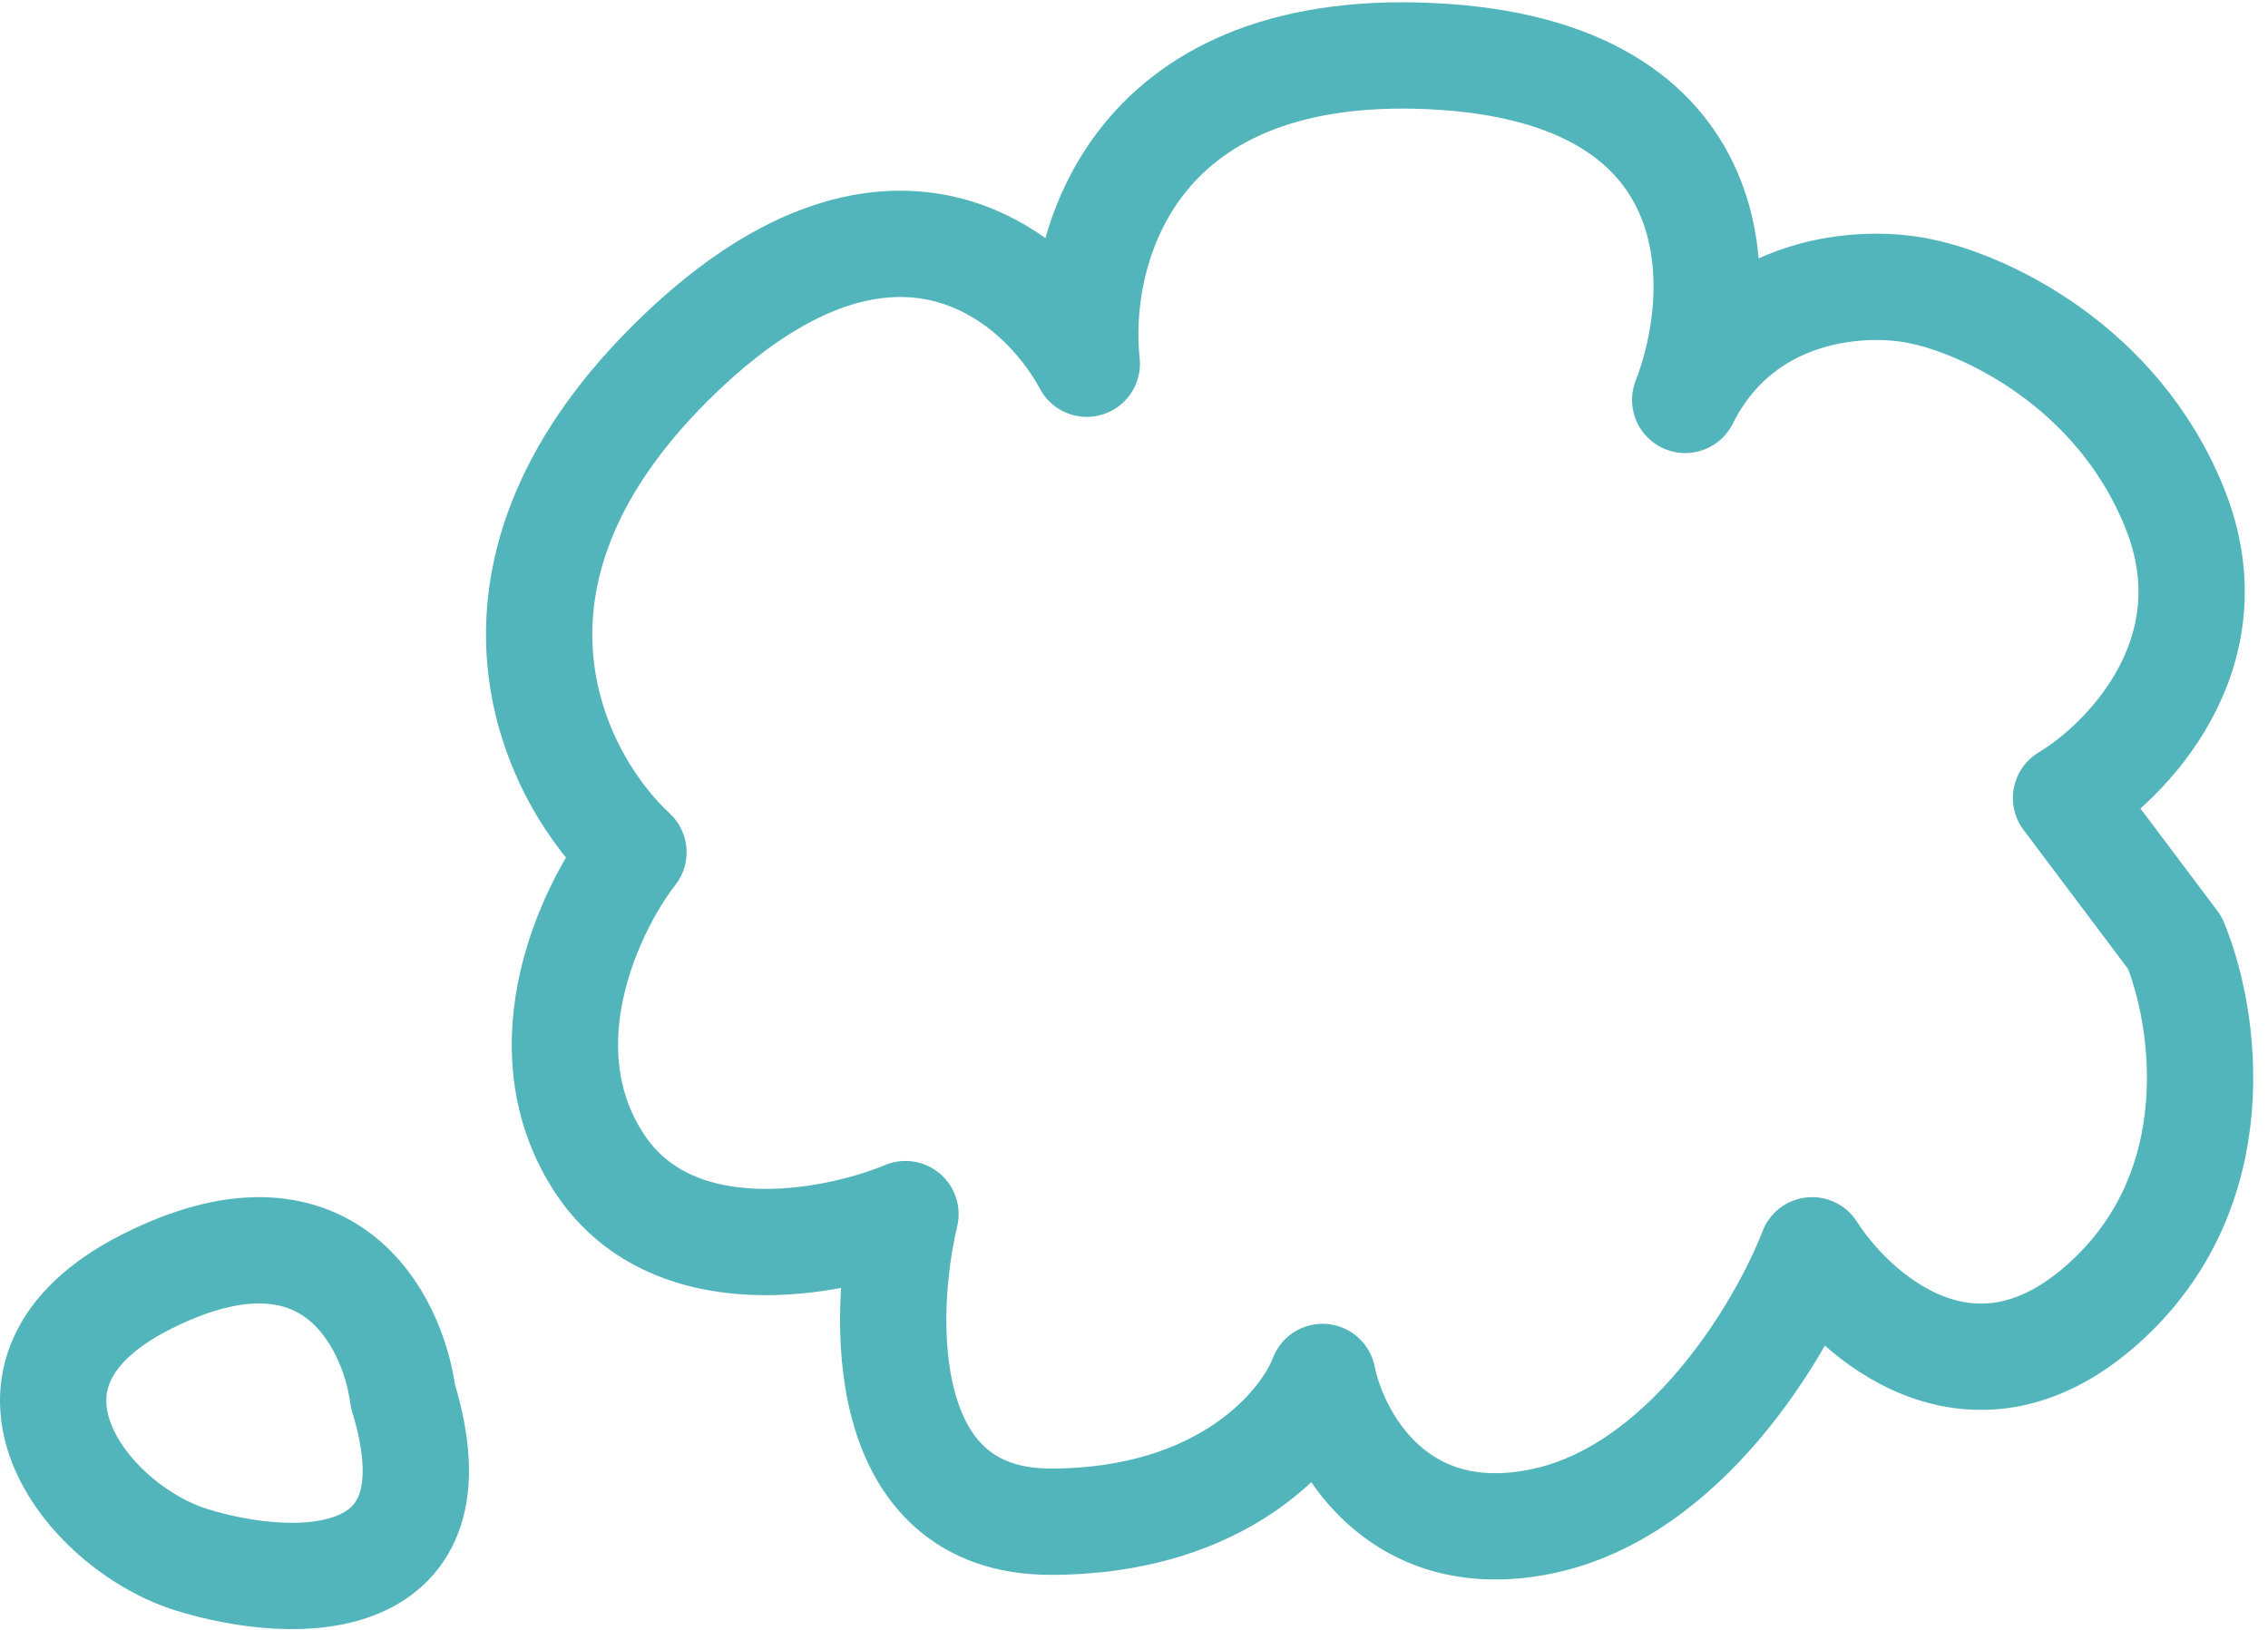
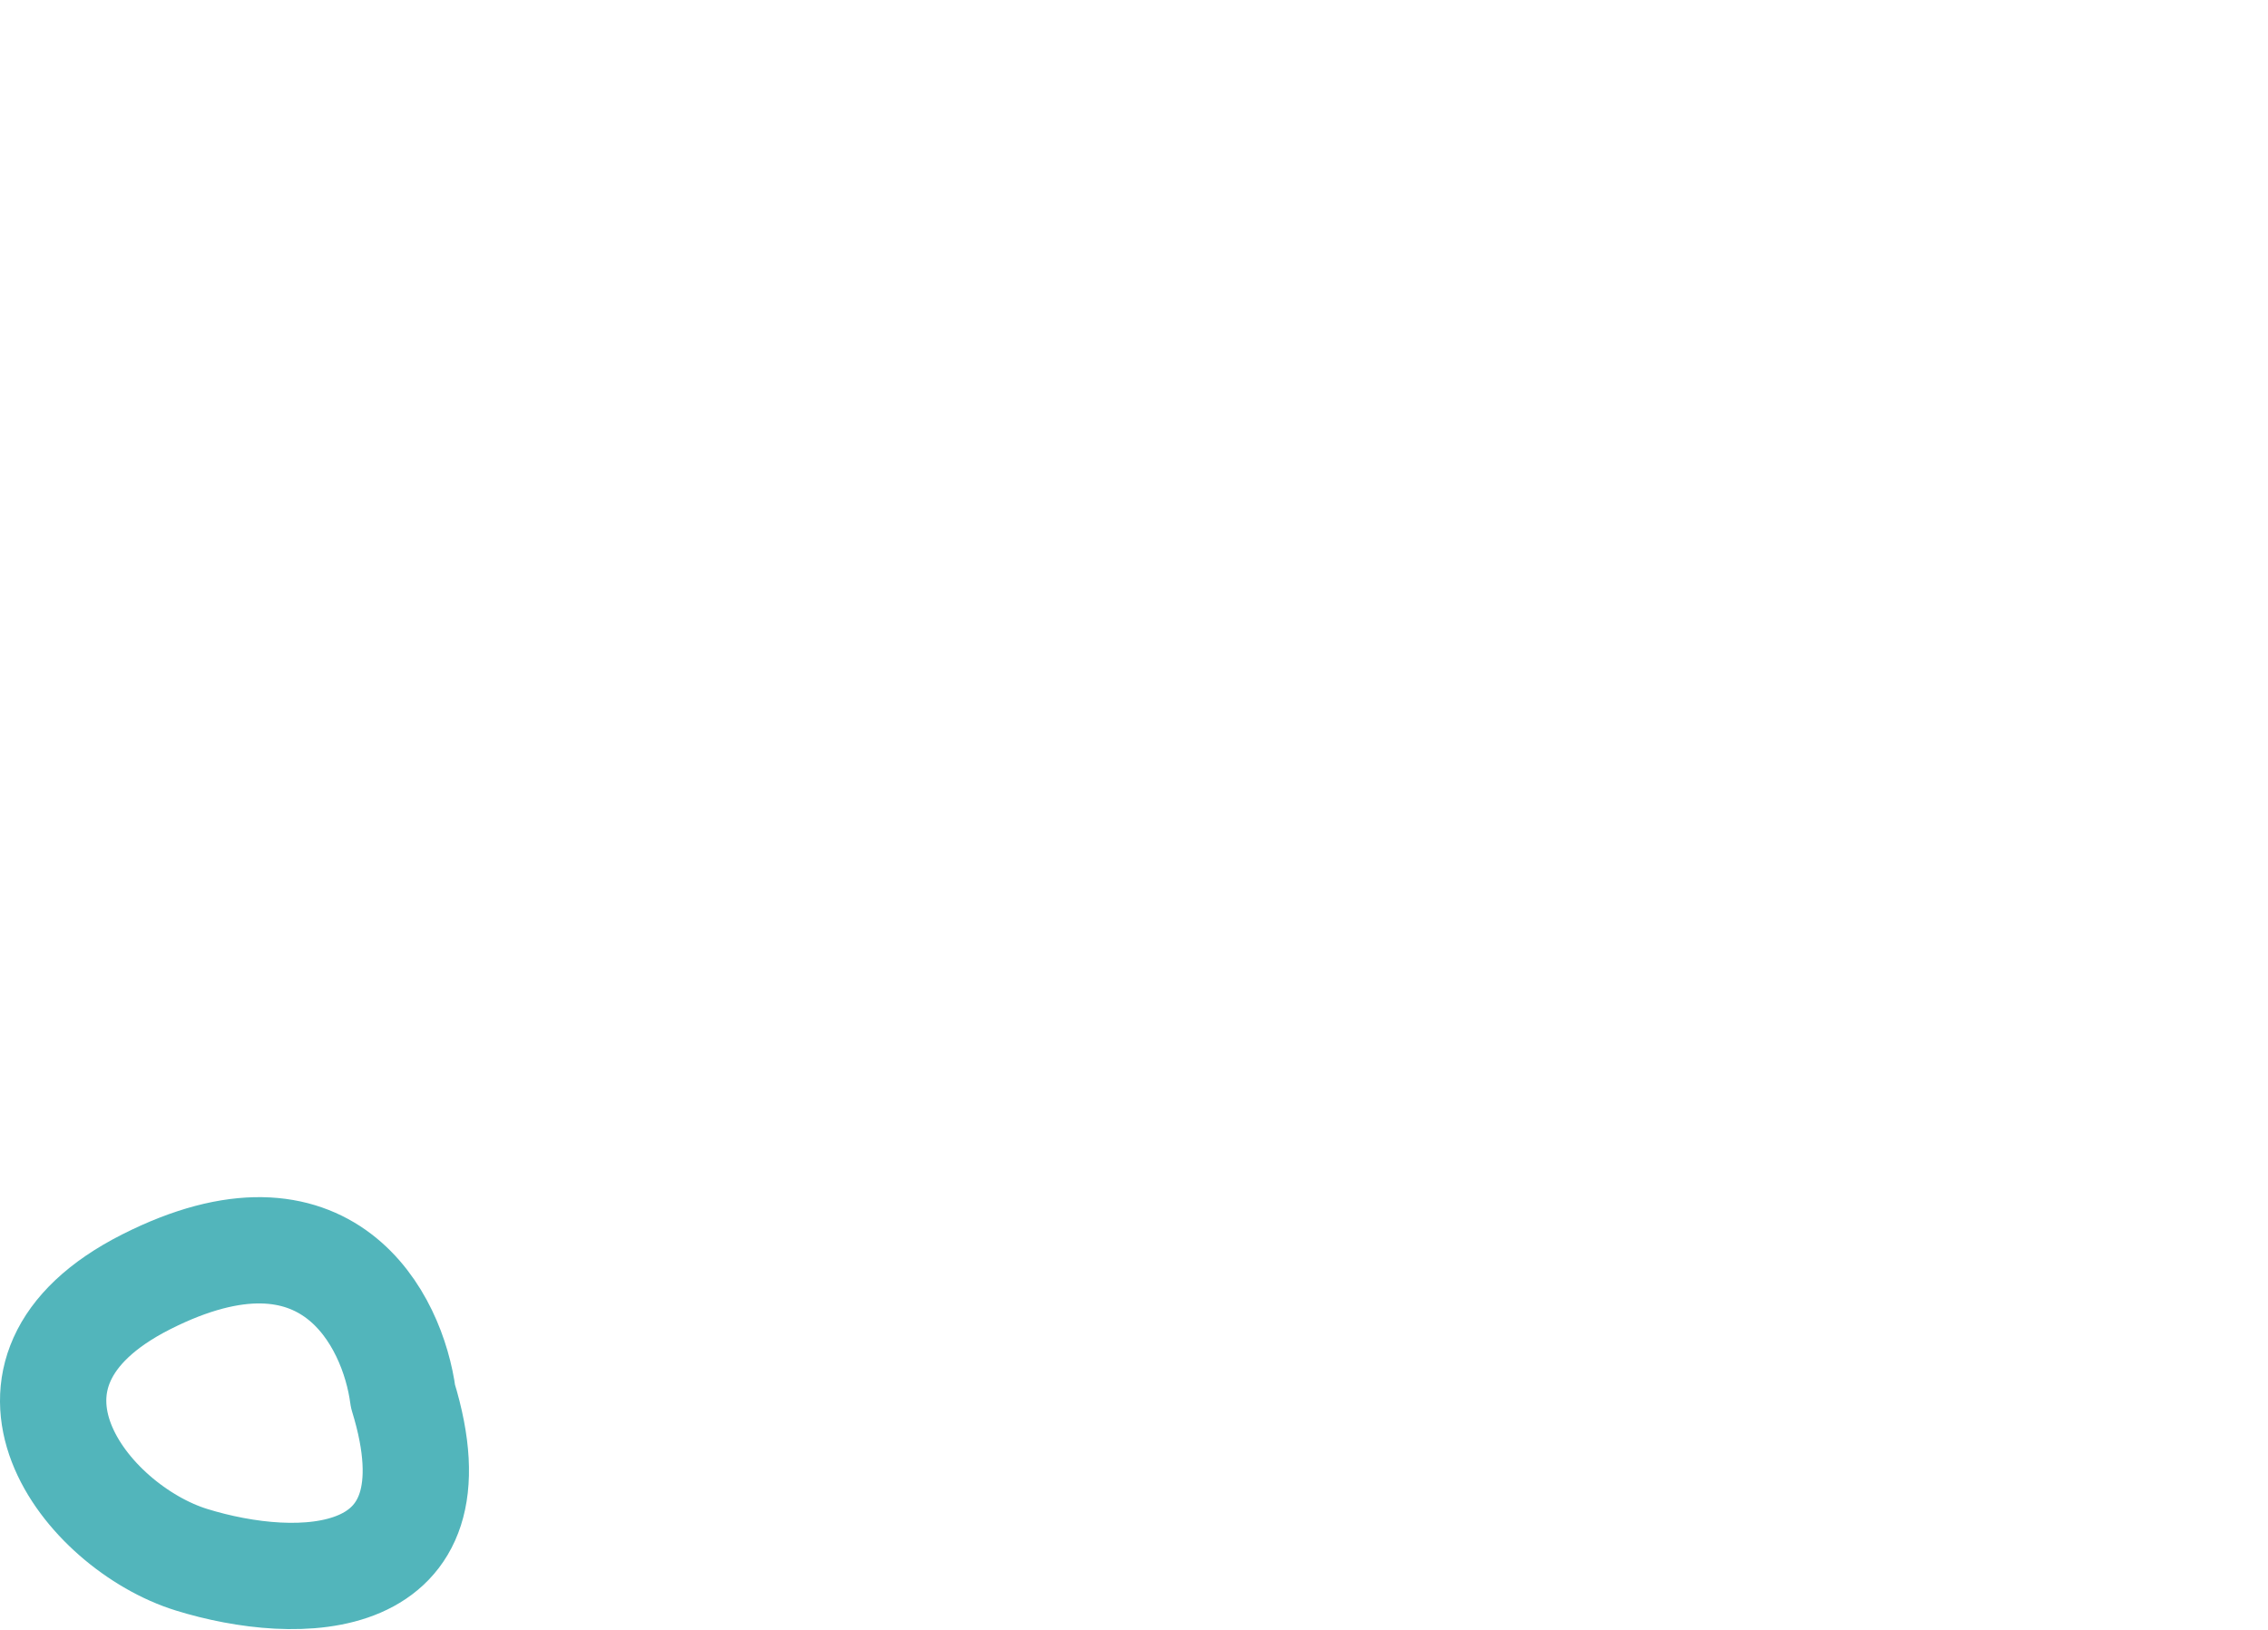
<svg xmlns="http://www.w3.org/2000/svg" width="128" height="92" viewBox="0 0 128 92" fill="none">
-   <path d="M33.703 65.467C29.609 58.931 33.362 51.169 35.75 48.106C31.315 44.02 25.516 32.786 37.797 20.531C50.078 8.276 58.607 15.425 61.336 20.531C60.654 14.403 63.587 2.352 80.781 3.169C97.975 3.986 97.498 16.446 95.109 22.574C98.384 16.038 105.344 15.765 108.414 16.446C111.826 17.127 119.467 20.531 122.742 28.701C126.017 36.871 120.013 42.999 116.602 45.042L122.742 53.212C124.448 57.297 126.017 67.101 118.648 73.638C111.28 80.174 104.662 74.318 102.273 70.574C100.568 74.999 95.109 84.259 86.922 85.893C78.734 87.527 75.323 81.127 74.641 77.723C73.617 80.446 69.114 85.893 59.289 85.893C49.464 85.893 49.737 74.318 51.102 68.531C47.008 70.233 37.797 72.003 33.703 65.467Z" stroke="#52B5BB" stroke-width="6" stroke-linecap="round" stroke-linejoin="round" />
  <path d="M8.257 72.351C18.482 67.183 22.175 74.505 22.743 78.812C26.151 89.887 16.778 89.887 10.814 88.042C4.849 86.196 -1.968 77.52 8.257 72.351Z" stroke="#52B5BB" stroke-width="6" stroke-linecap="round" stroke-linejoin="round" />
</svg>